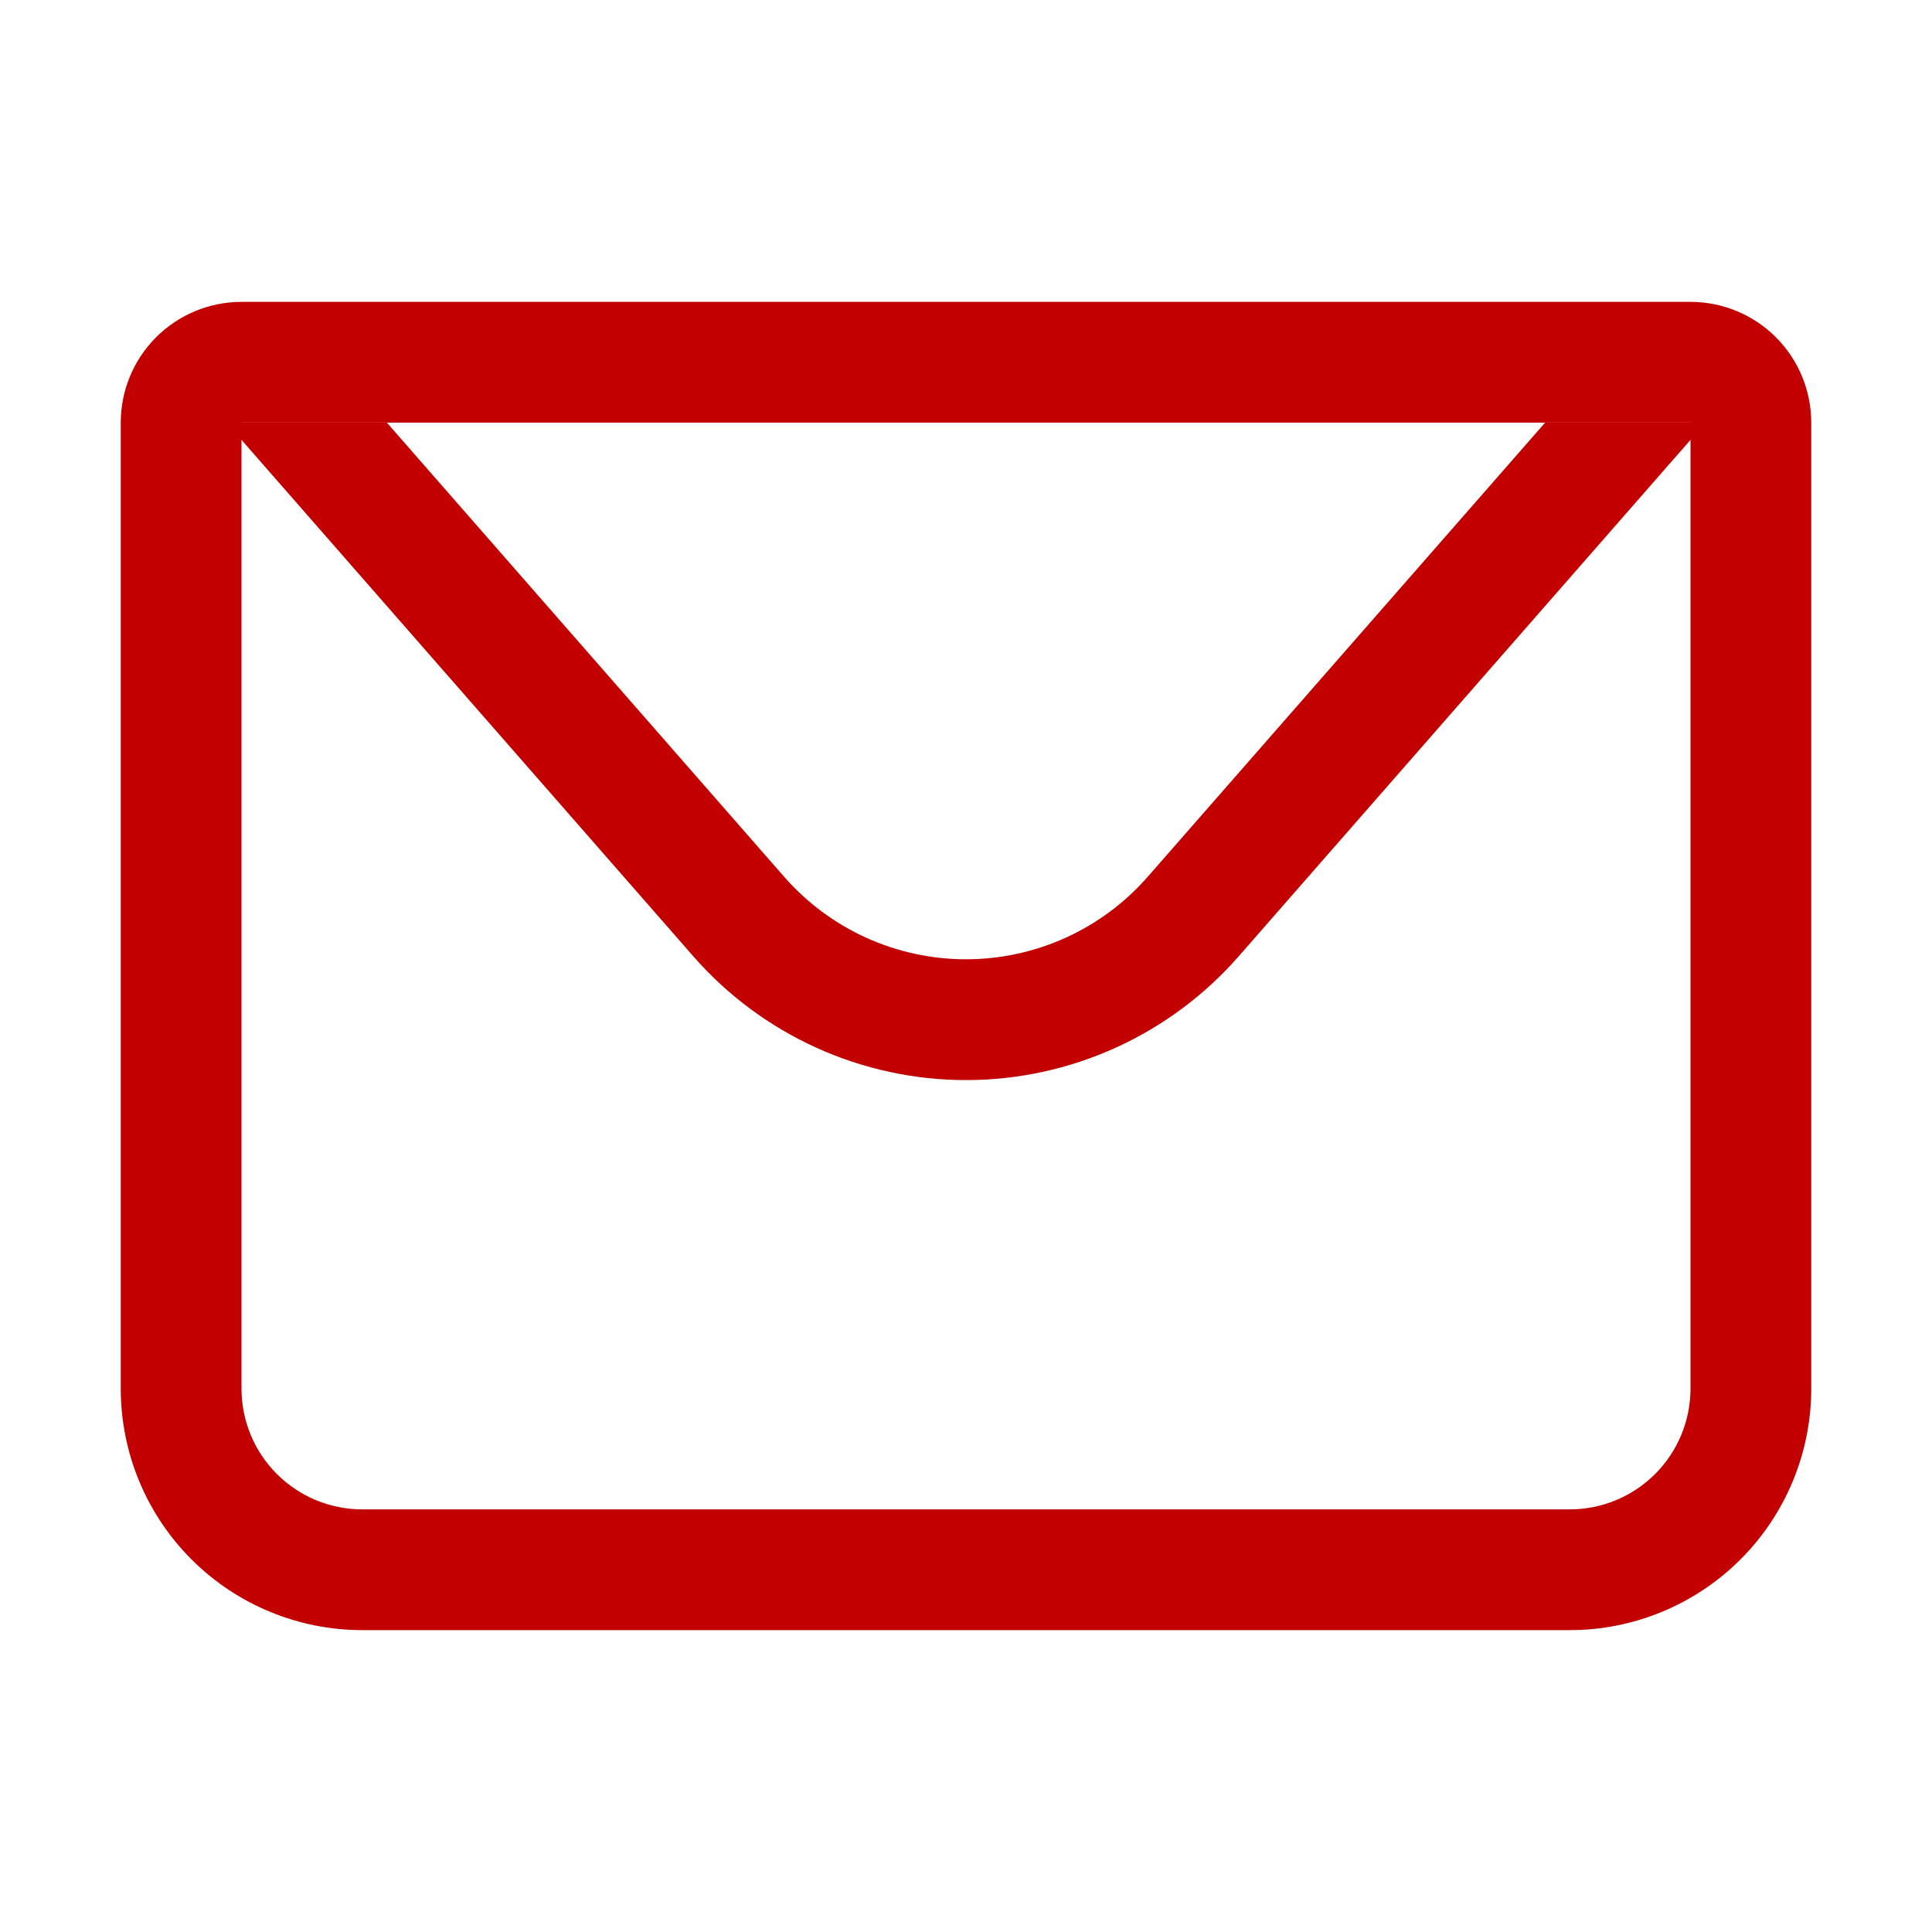
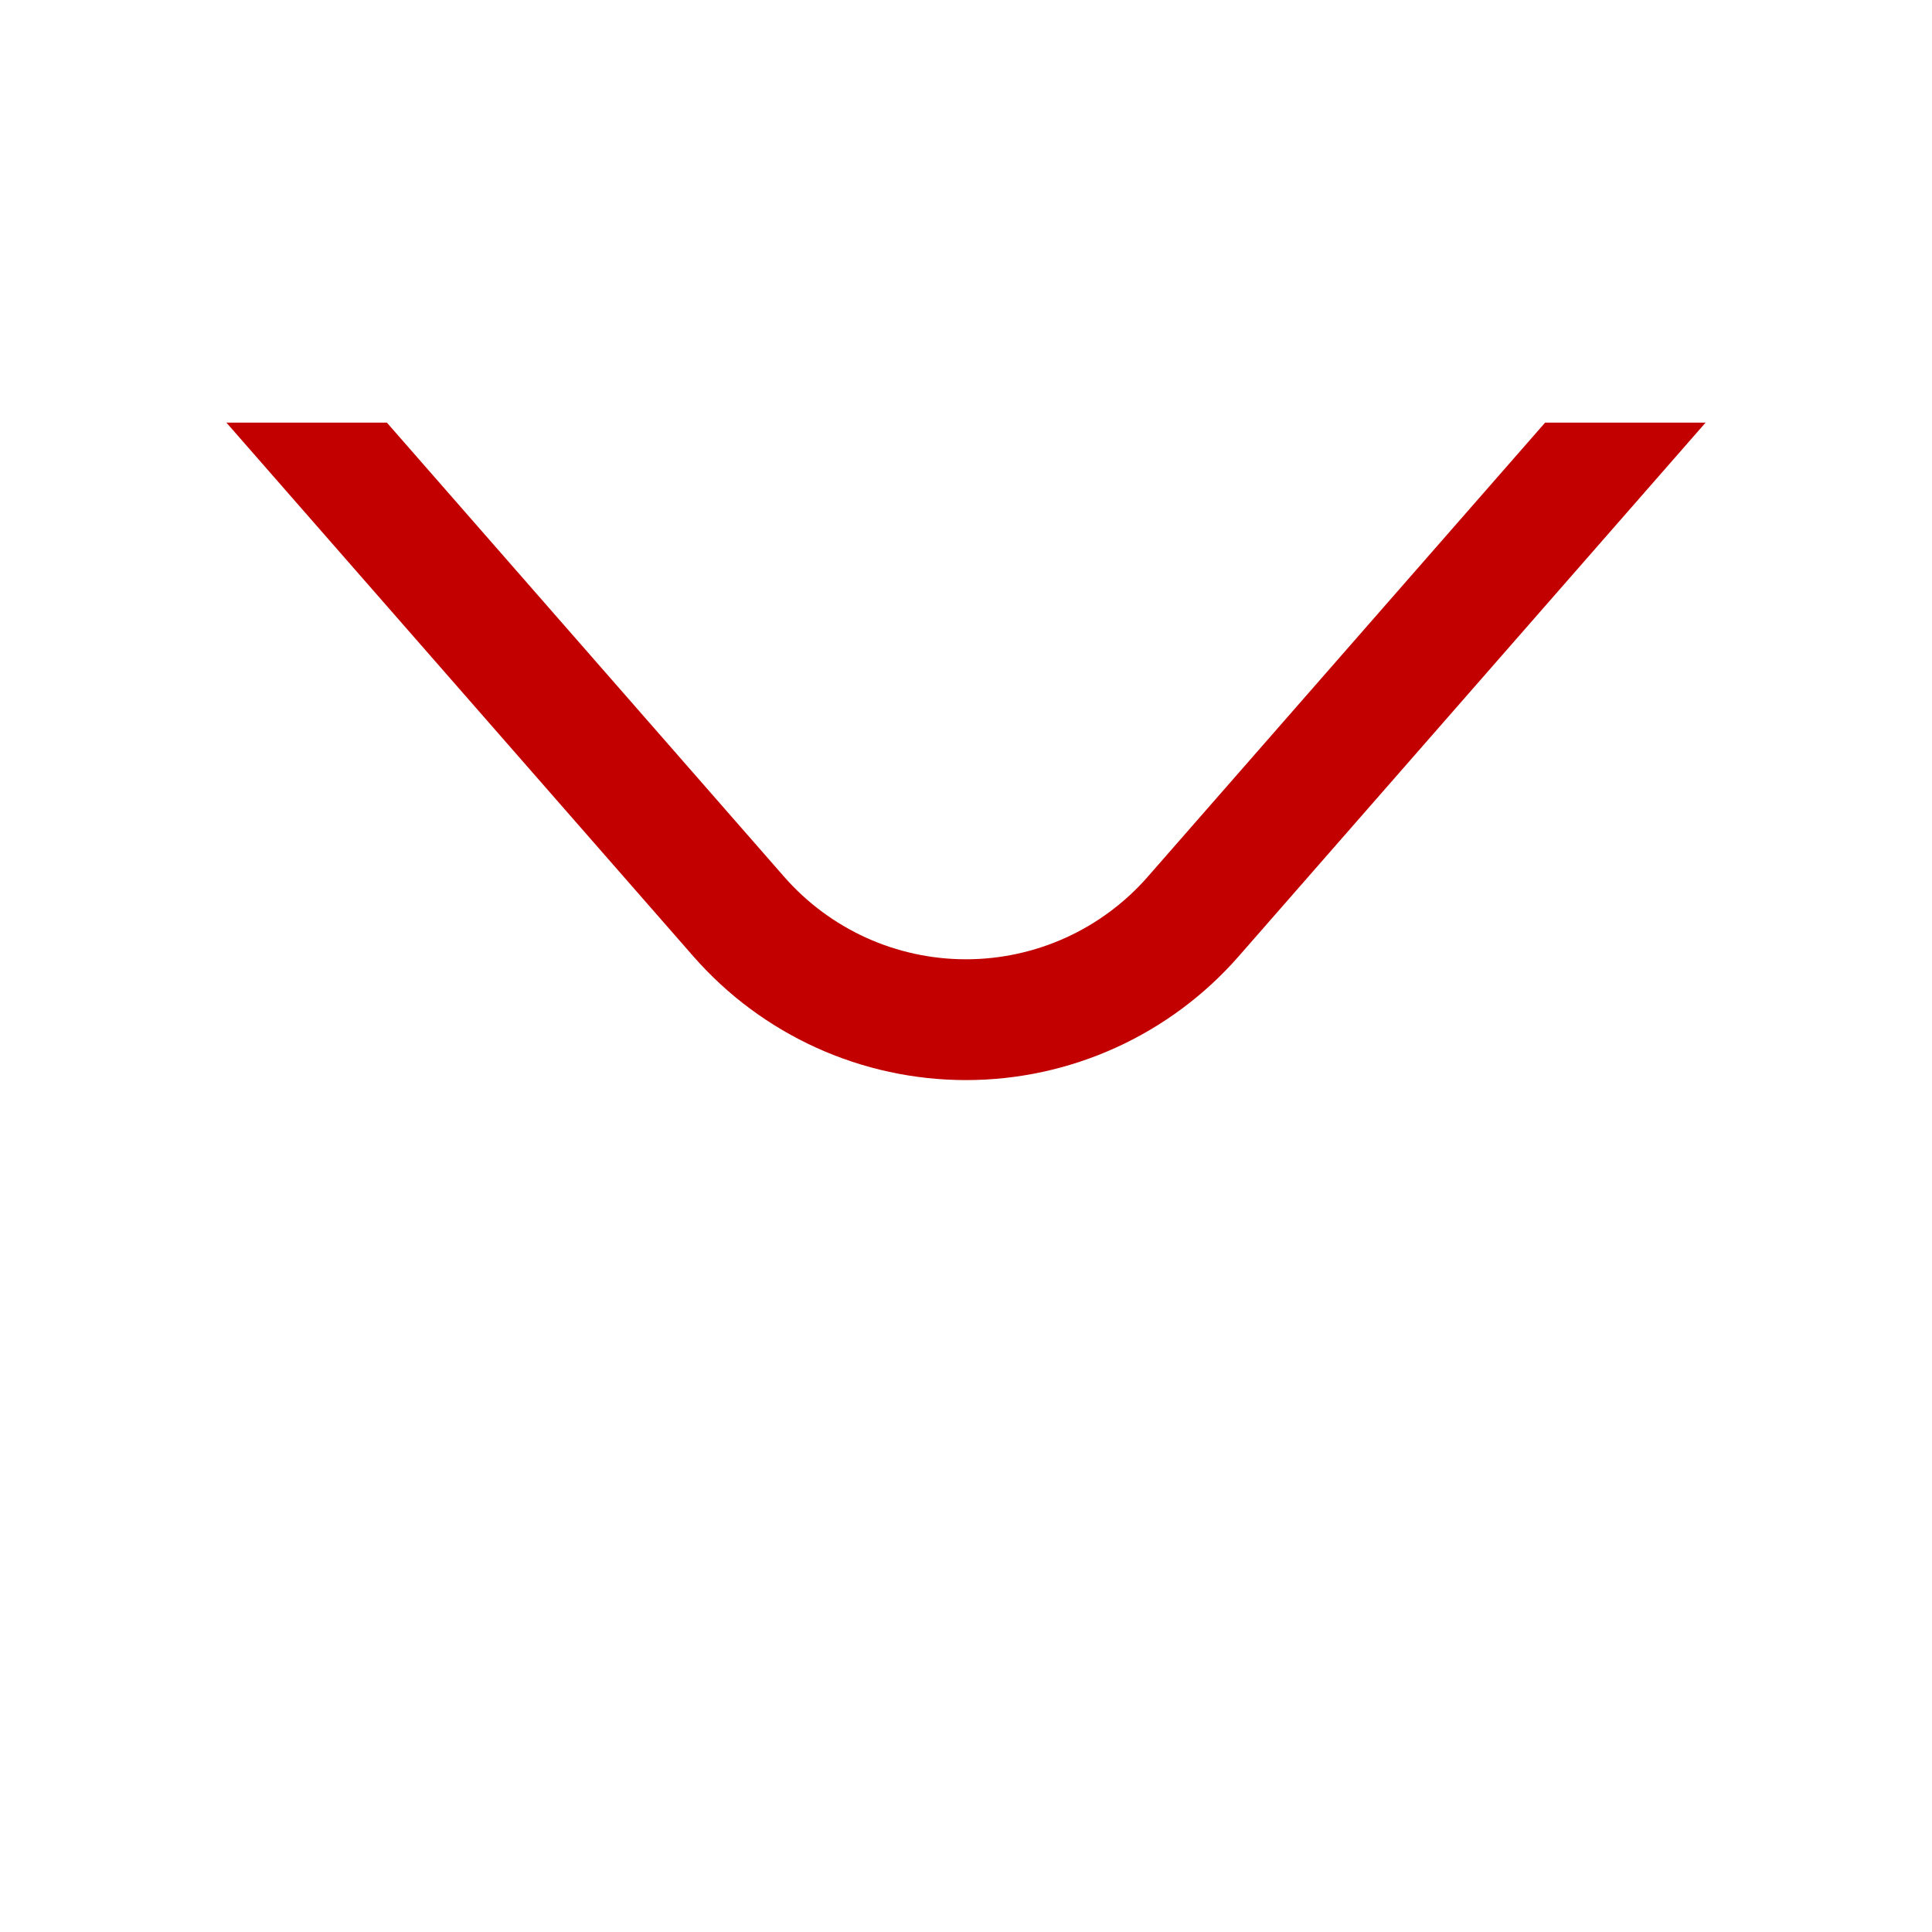
<svg xmlns="http://www.w3.org/2000/svg" width="80" height="80" viewBox="0 0 80 80" fill="none">
-   <path d="M10 17.5V57.5C10 58.826 10.527 60.098 11.464 61.035C12.402 61.973 13.674 62.5 15 62.5H65C66.326 62.5 67.598 61.973 68.535 61.035C69.473 60.098 70 58.826 70 57.5V17.5H10ZM10 12.5H70C71.326 12.5 72.598 13.027 73.535 13.964C74.473 14.902 75 16.174 75 17.5V57.5C75 60.152 73.946 62.696 72.071 64.571C70.196 66.446 67.652 67.5 65 67.5H15C12.348 67.5 9.804 66.446 7.929 64.571C6.054 62.696 5 60.152 5 57.5V17.5C5 16.174 5.527 14.902 6.464 13.964C7.402 13.027 8.674 12.5 10 12.5Z" fill="#C20000" />
  <path d="M70.625 17.5L51.29 39.6C49.882 41.209 48.146 42.499 46.199 43.383C44.252 44.267 42.138 44.724 40 44.724C37.862 44.724 35.748 44.267 33.801 43.383C31.854 42.499 30.118 41.209 28.71 39.6L9.375 17.5H70.625ZM16.02 17.5L32.47 36.305C33.409 37.378 34.566 38.238 35.864 38.828C37.162 39.417 38.572 39.722 39.998 39.722C41.423 39.722 42.833 39.417 44.131 38.828C45.429 38.238 46.586 37.378 47.525 36.305L63.98 17.5H16.02Z" fill="#C20000" />
</svg>